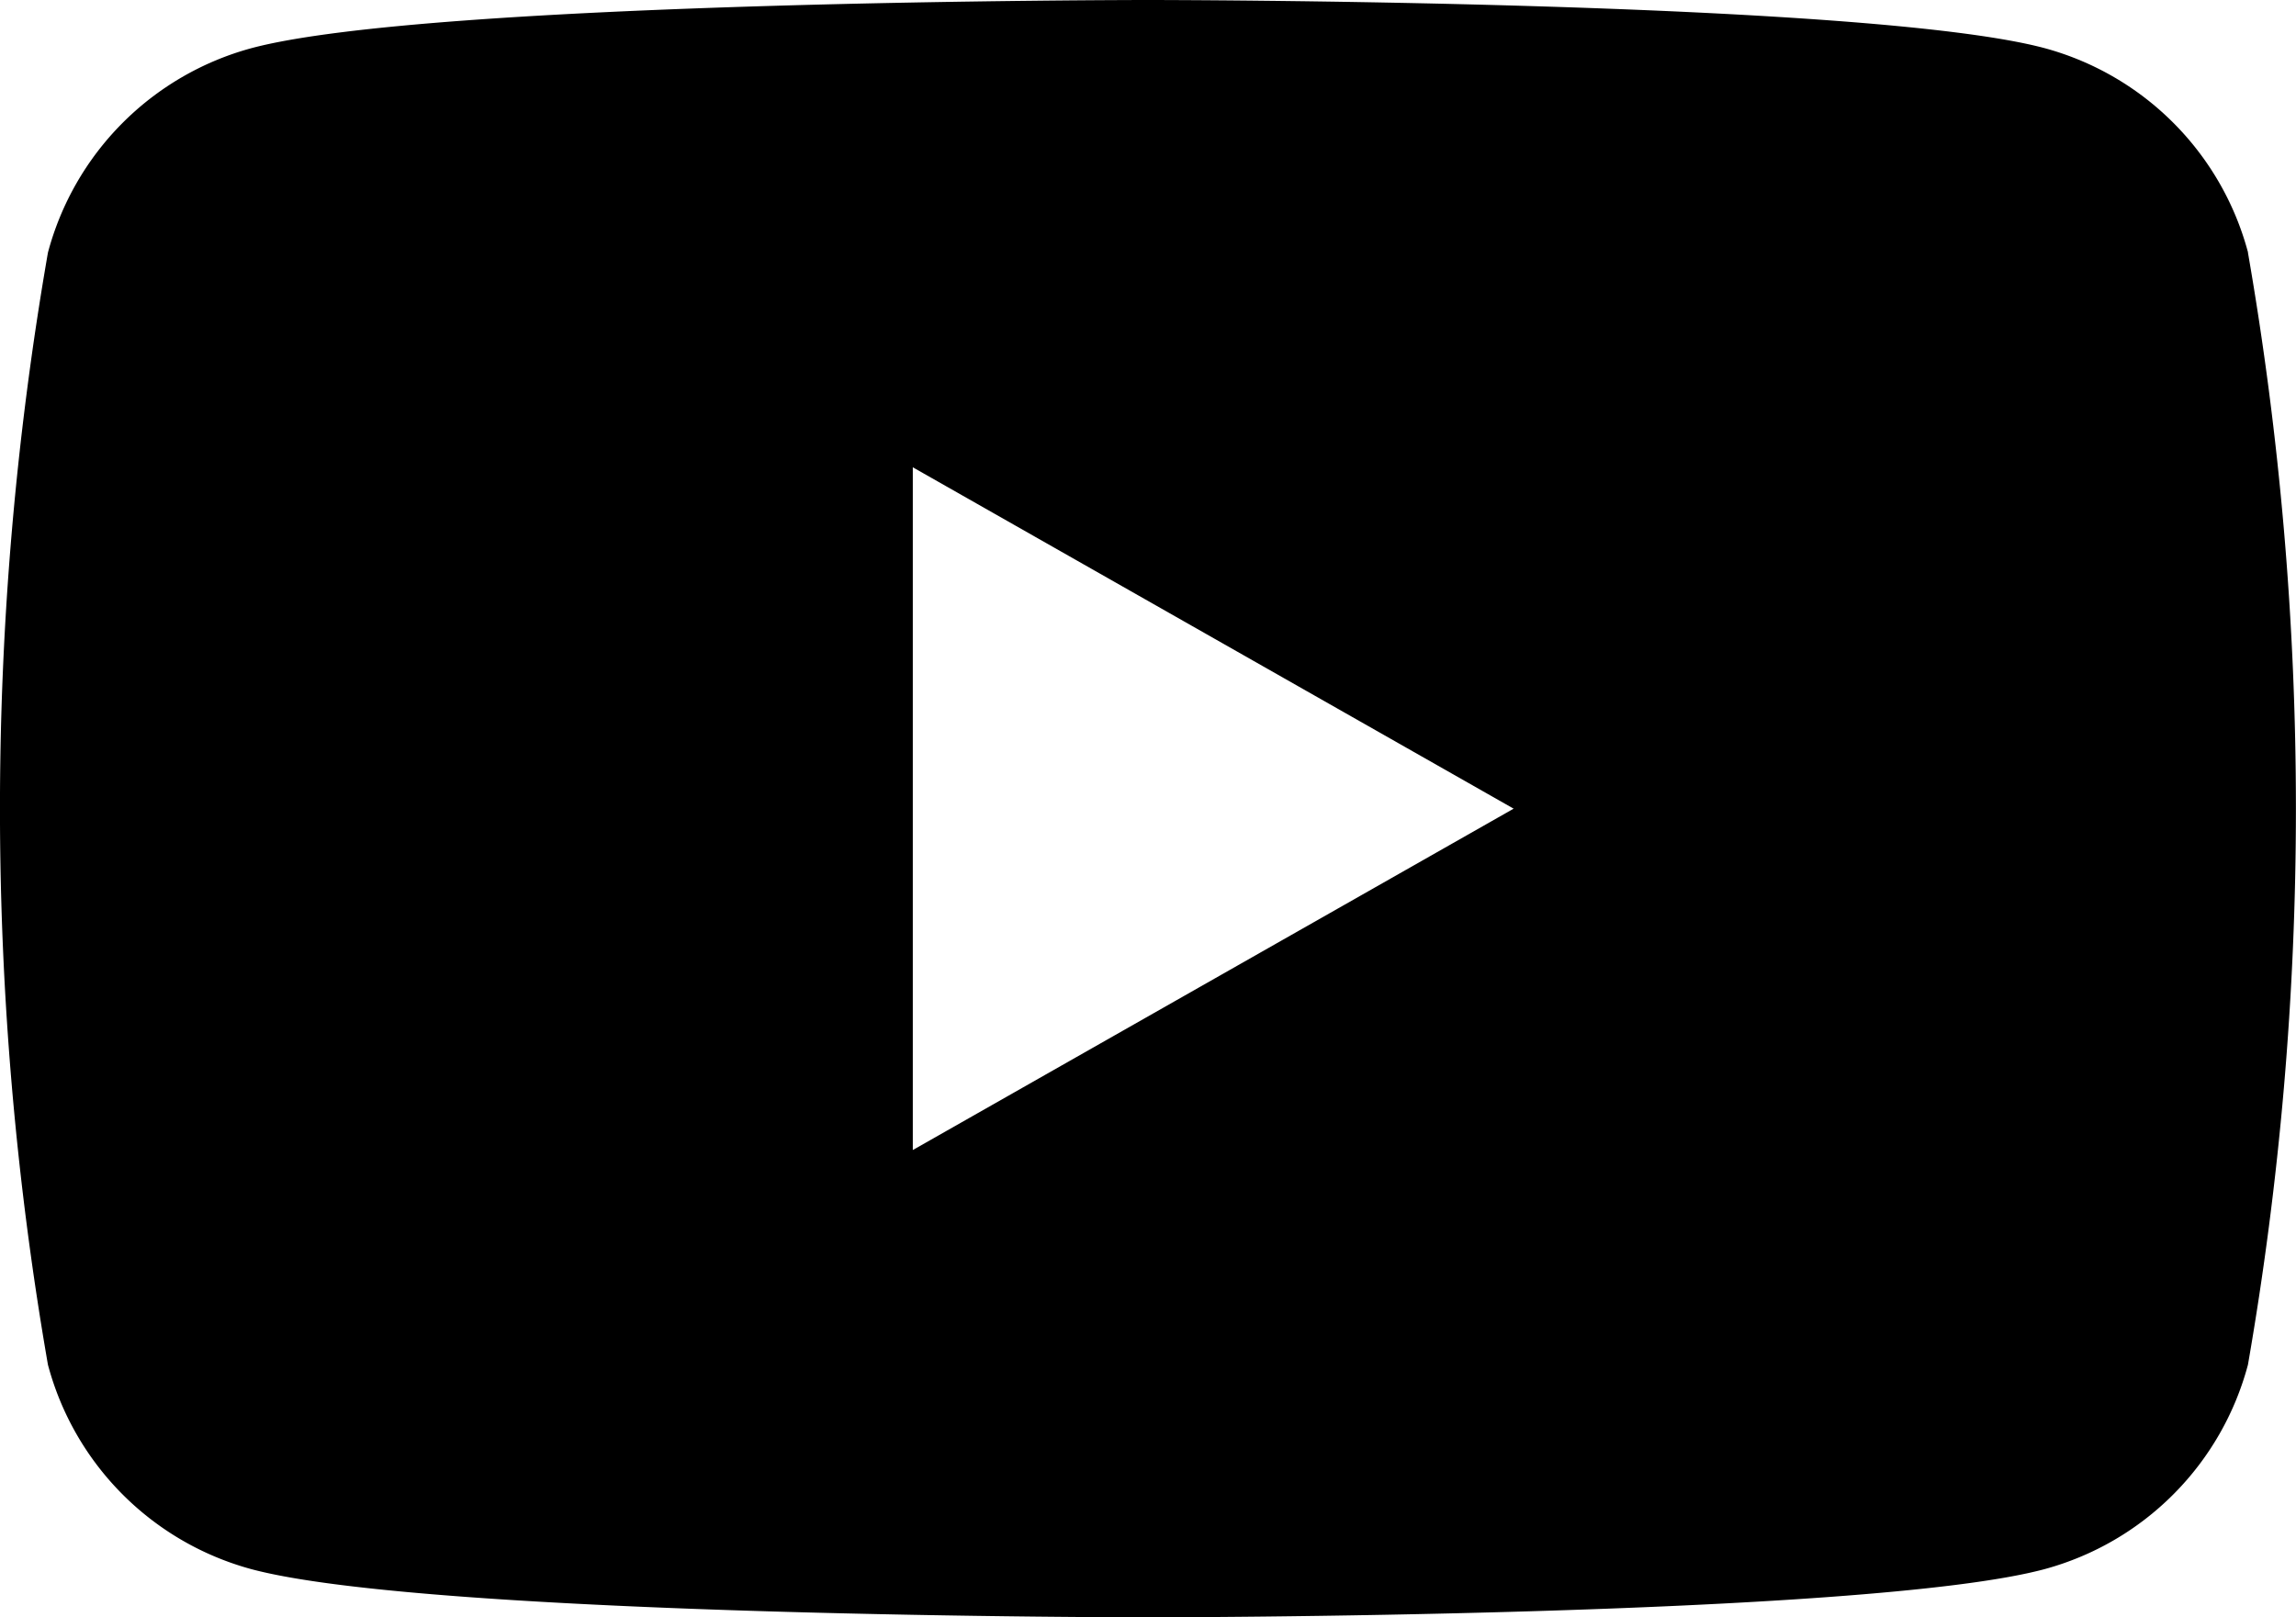
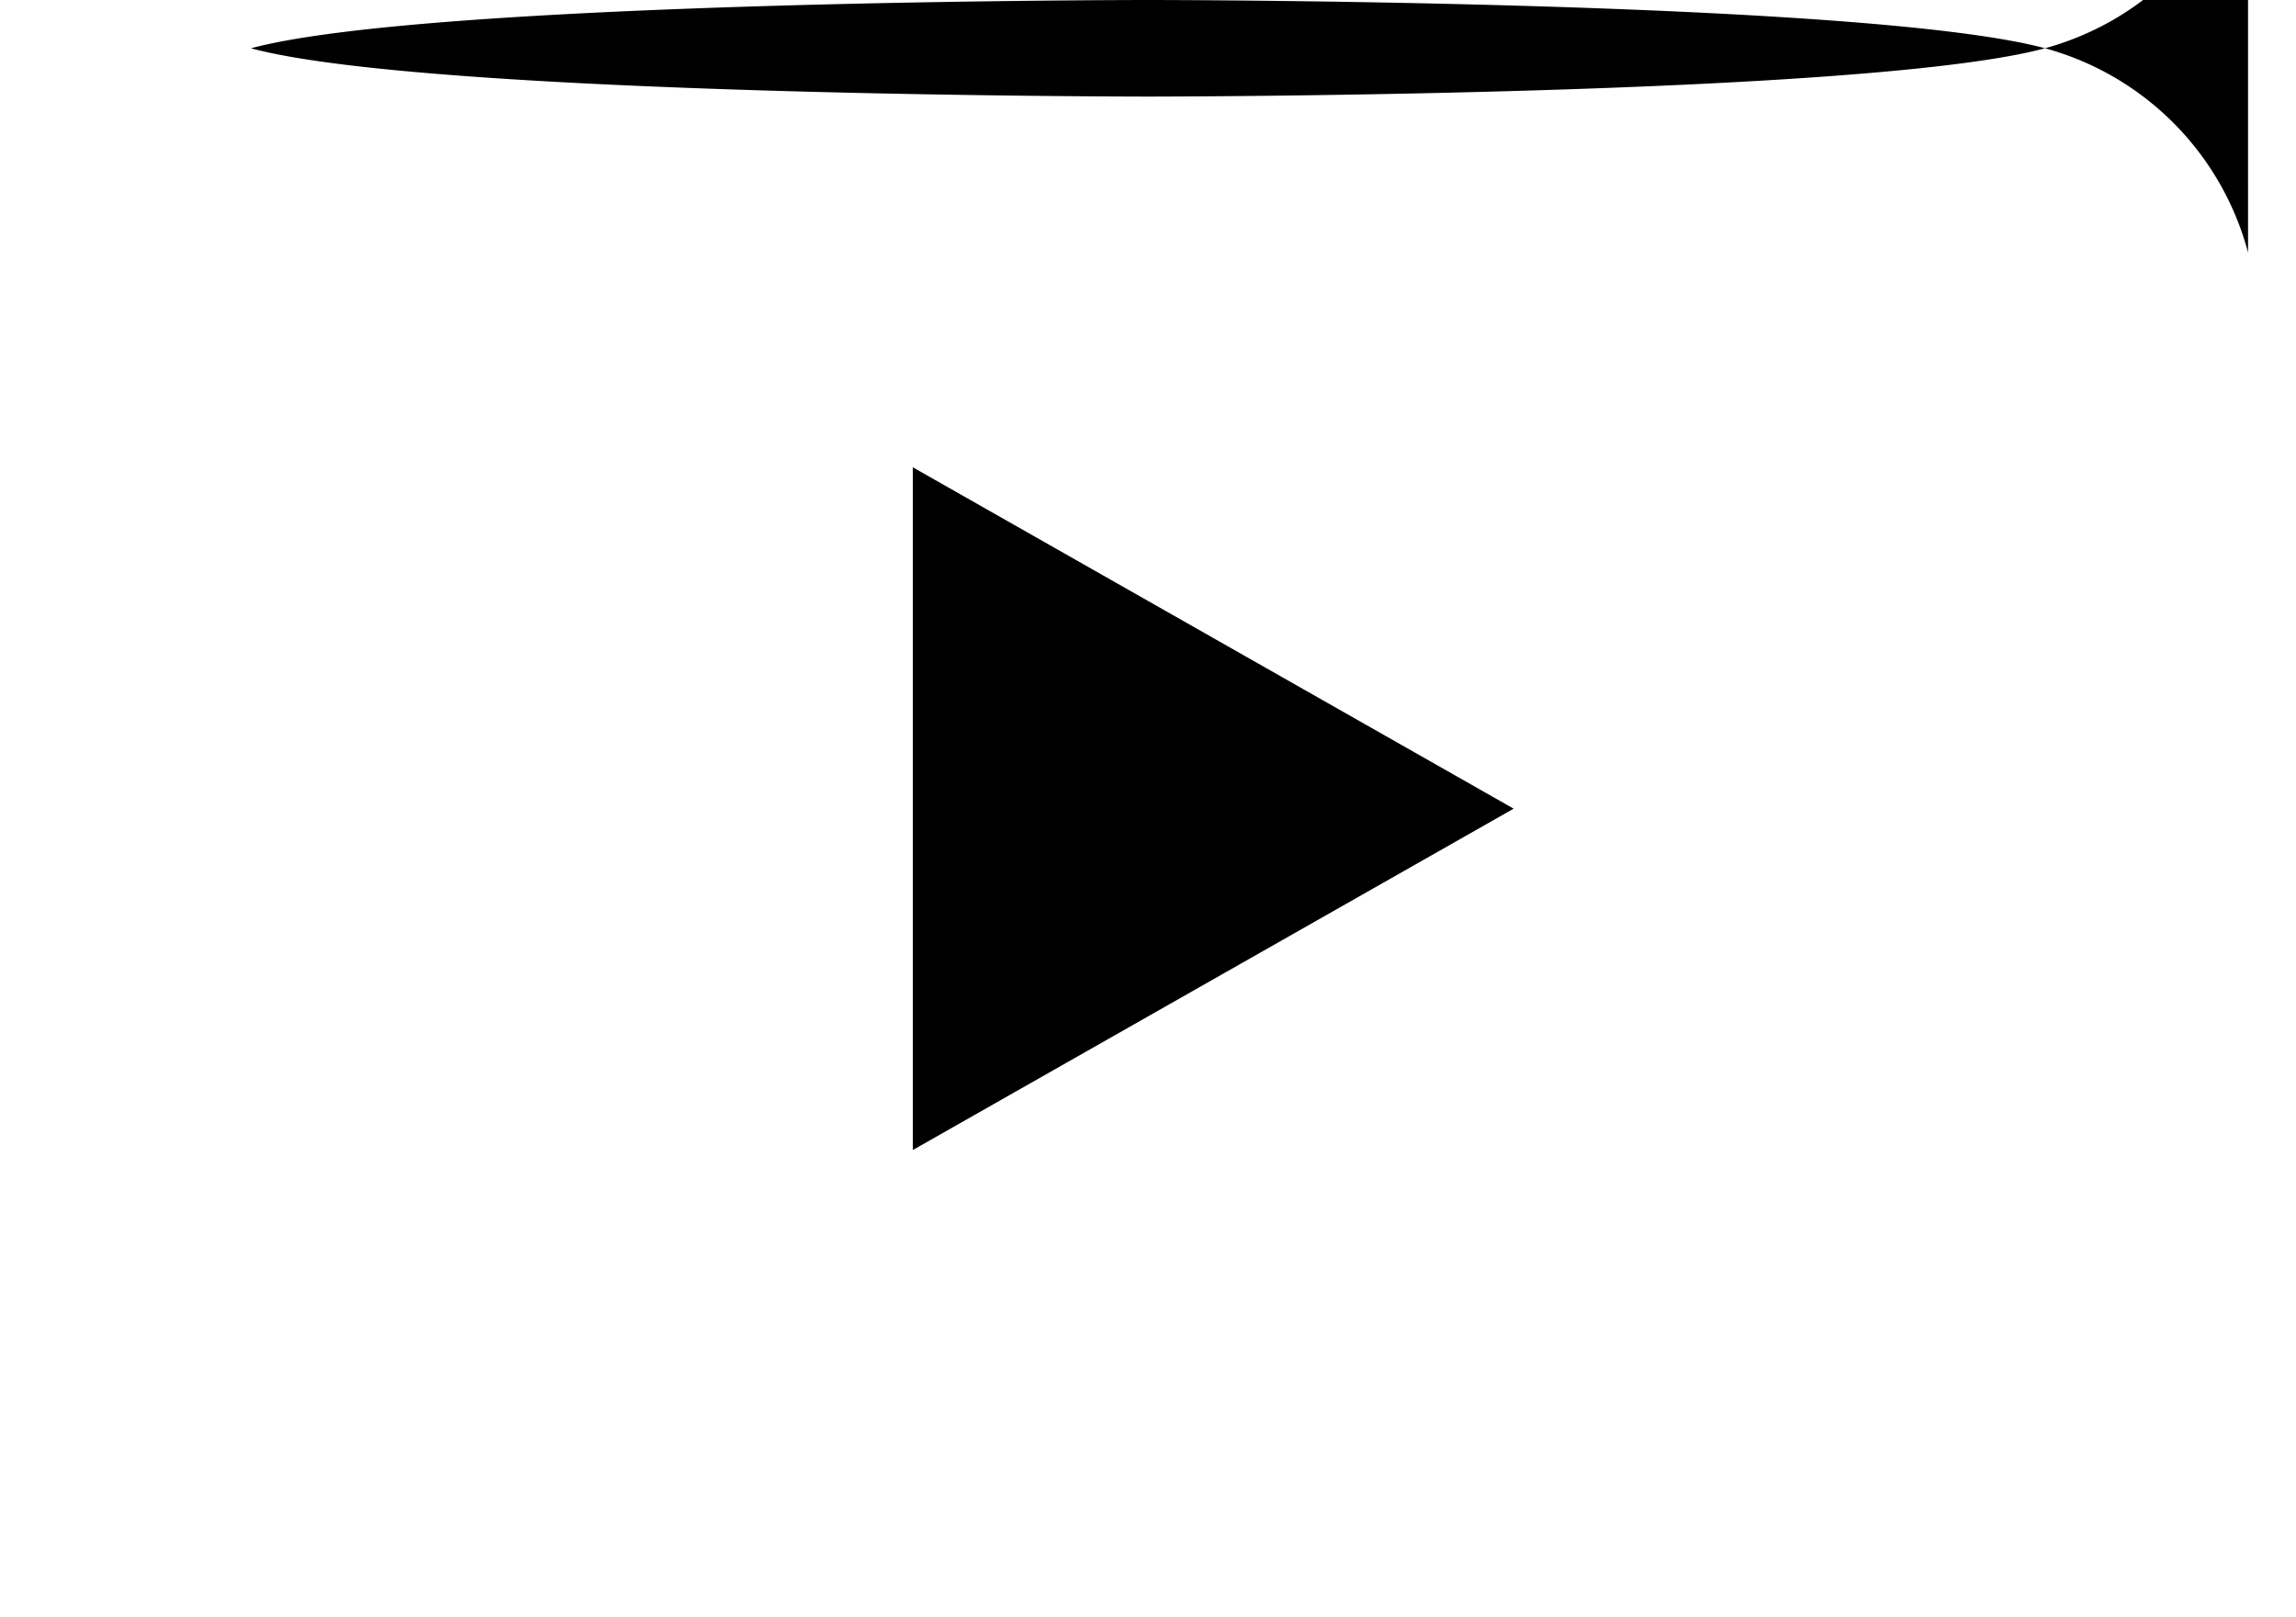
<svg xmlns="http://www.w3.org/2000/svg" width="19.871" height="14" viewBox="0 0 19.871 14">
-   <path d="M27.456,36.186A2.5,2.5,0,0,0,25.7,34.418C24.149,34,17.935,34,17.935,34s-6.214,0-7.763.418a2.5,2.5,0,0,0-1.757,1.768,28.11,28.11,0,0,0,0,9.628,2.5,2.5,0,0,0,1.757,1.768c1.55.418,7.763.418,7.763.418s6.214,0,7.763-.418a2.5,2.5,0,0,0,1.757-1.768,28.11,28.11,0,0,0,0-9.628ZM15.9,43.955V38.045L21.1,41Z" transform="translate(-8 -34)" />
+   <path d="M27.456,36.186A2.5,2.5,0,0,0,25.7,34.418C24.149,34,17.935,34,17.935,34s-6.214,0-7.763.418c1.55.418,7.763.418,7.763.418s6.214,0,7.763-.418a2.5,2.5,0,0,0,1.757-1.768,28.11,28.11,0,0,0,0-9.628ZM15.9,43.955V38.045L21.1,41Z" transform="translate(-8 -34)" />
</svg>